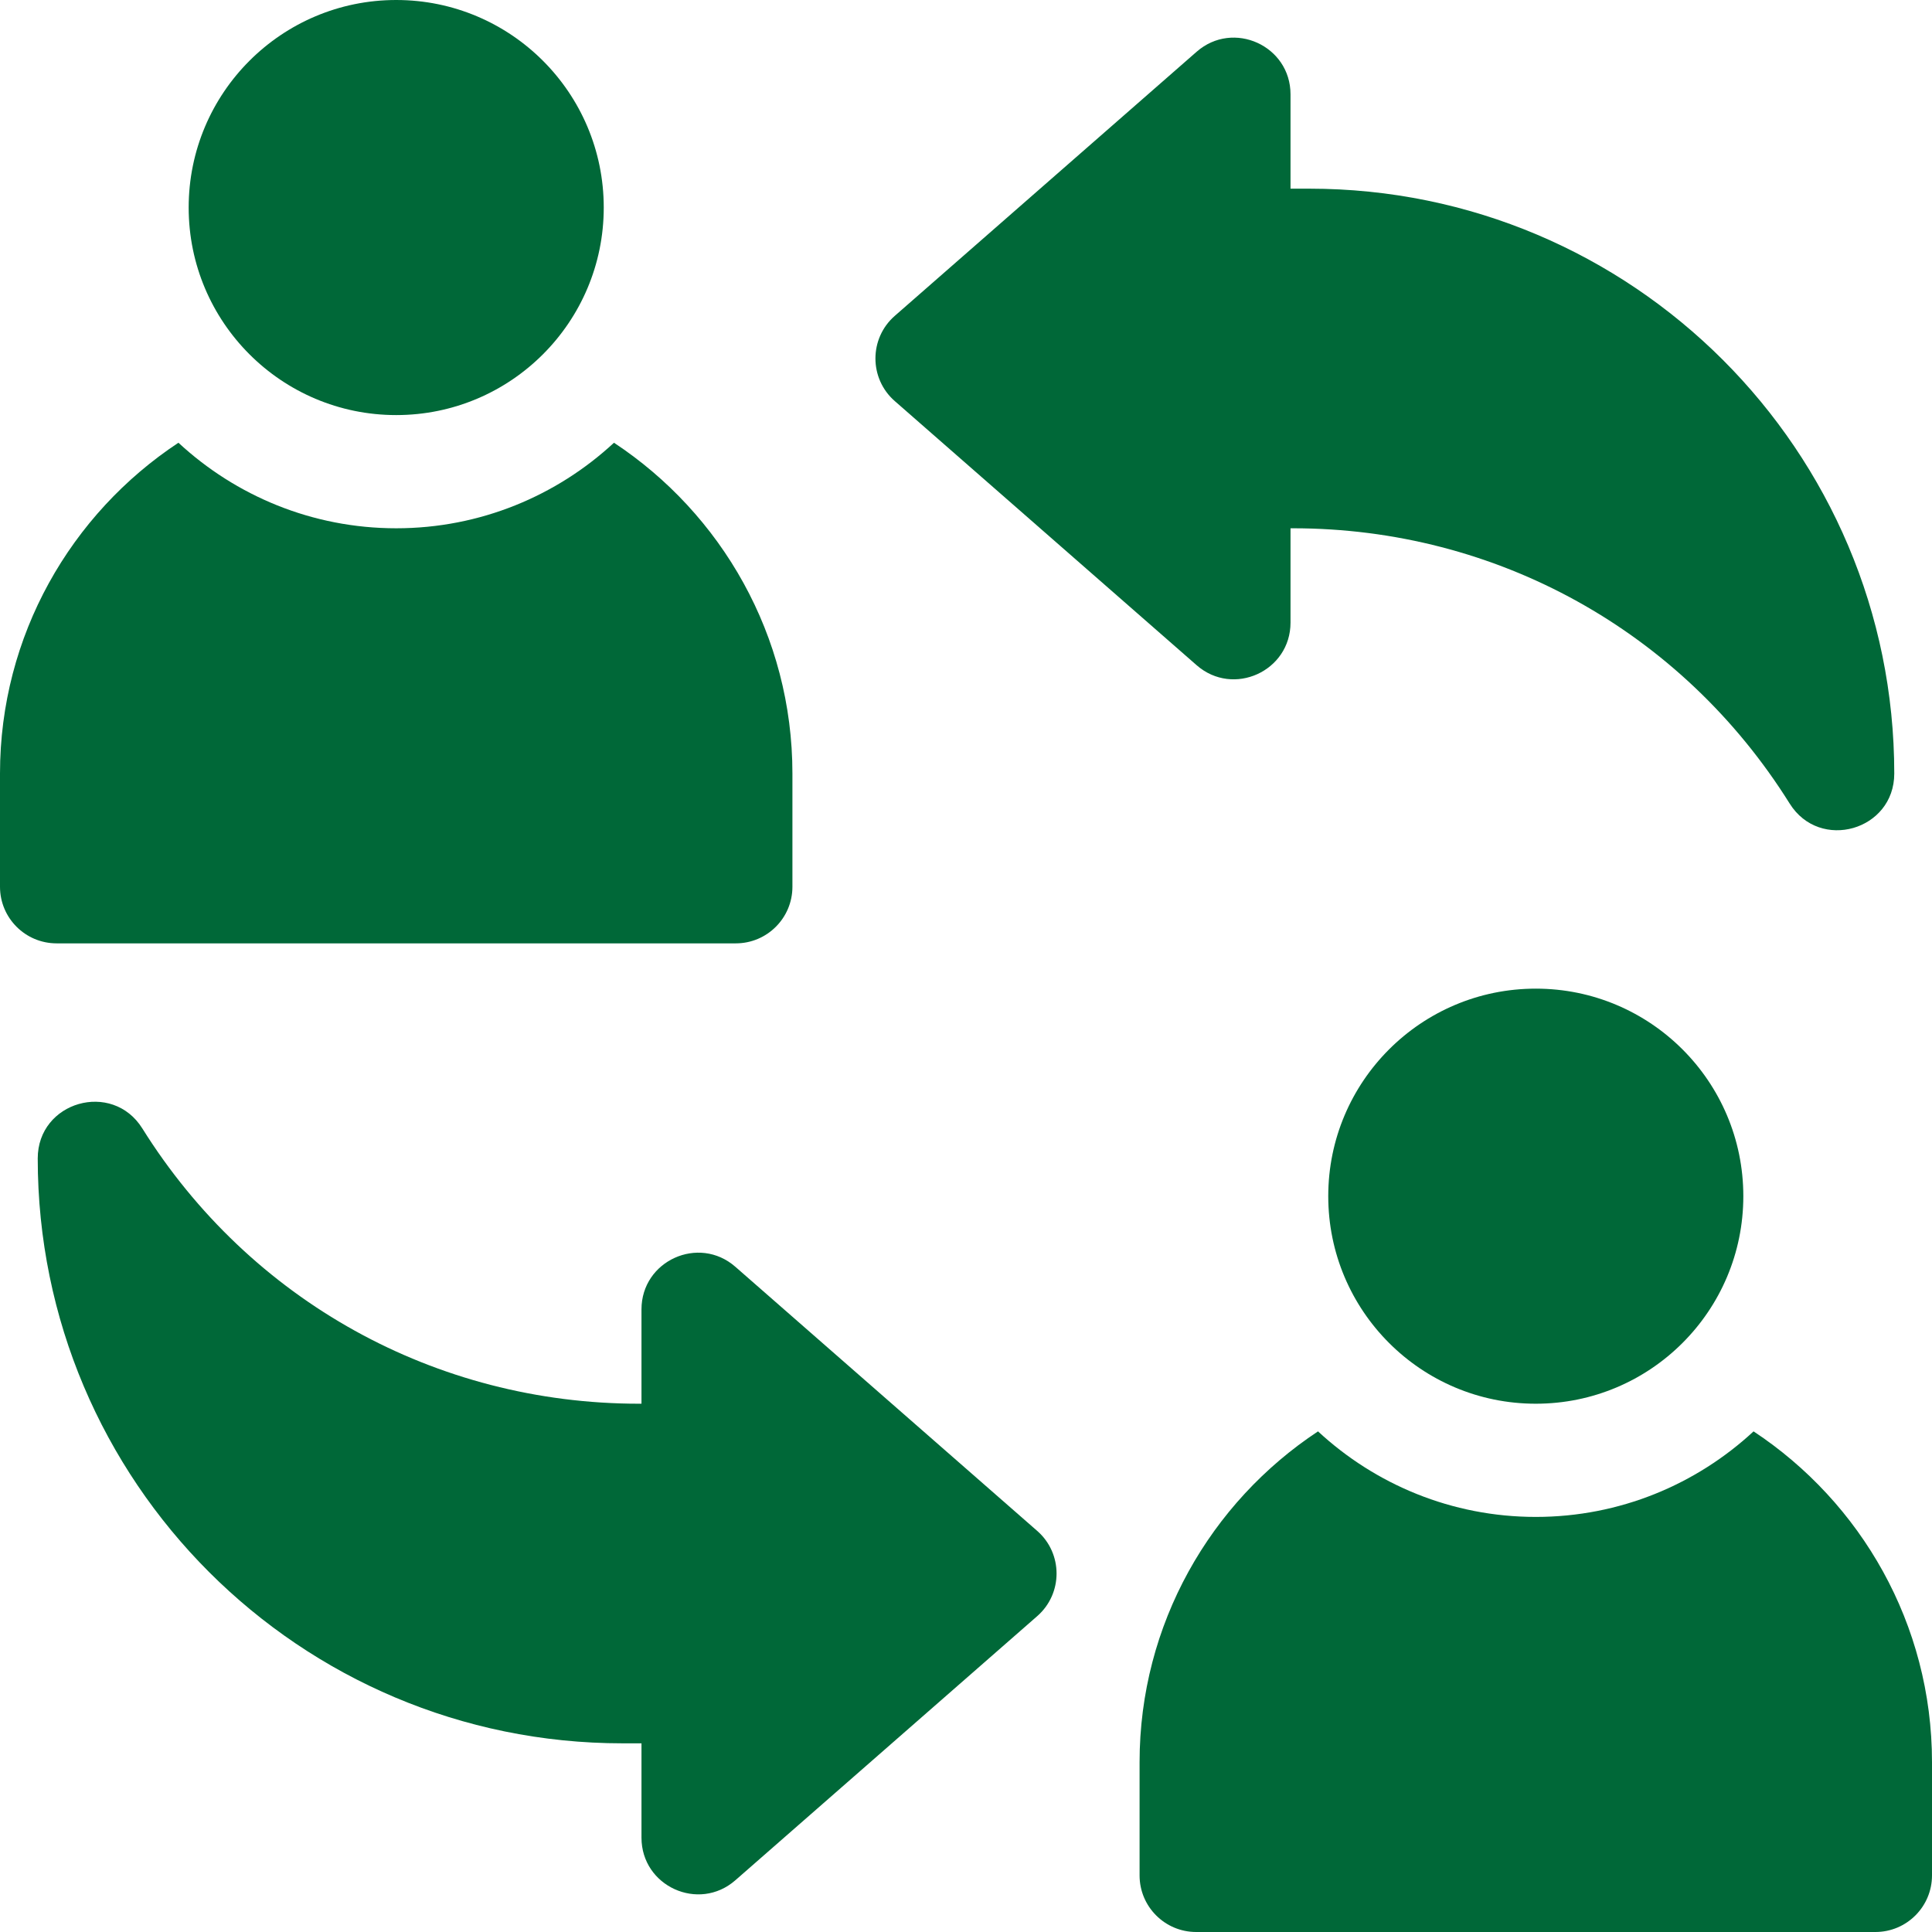
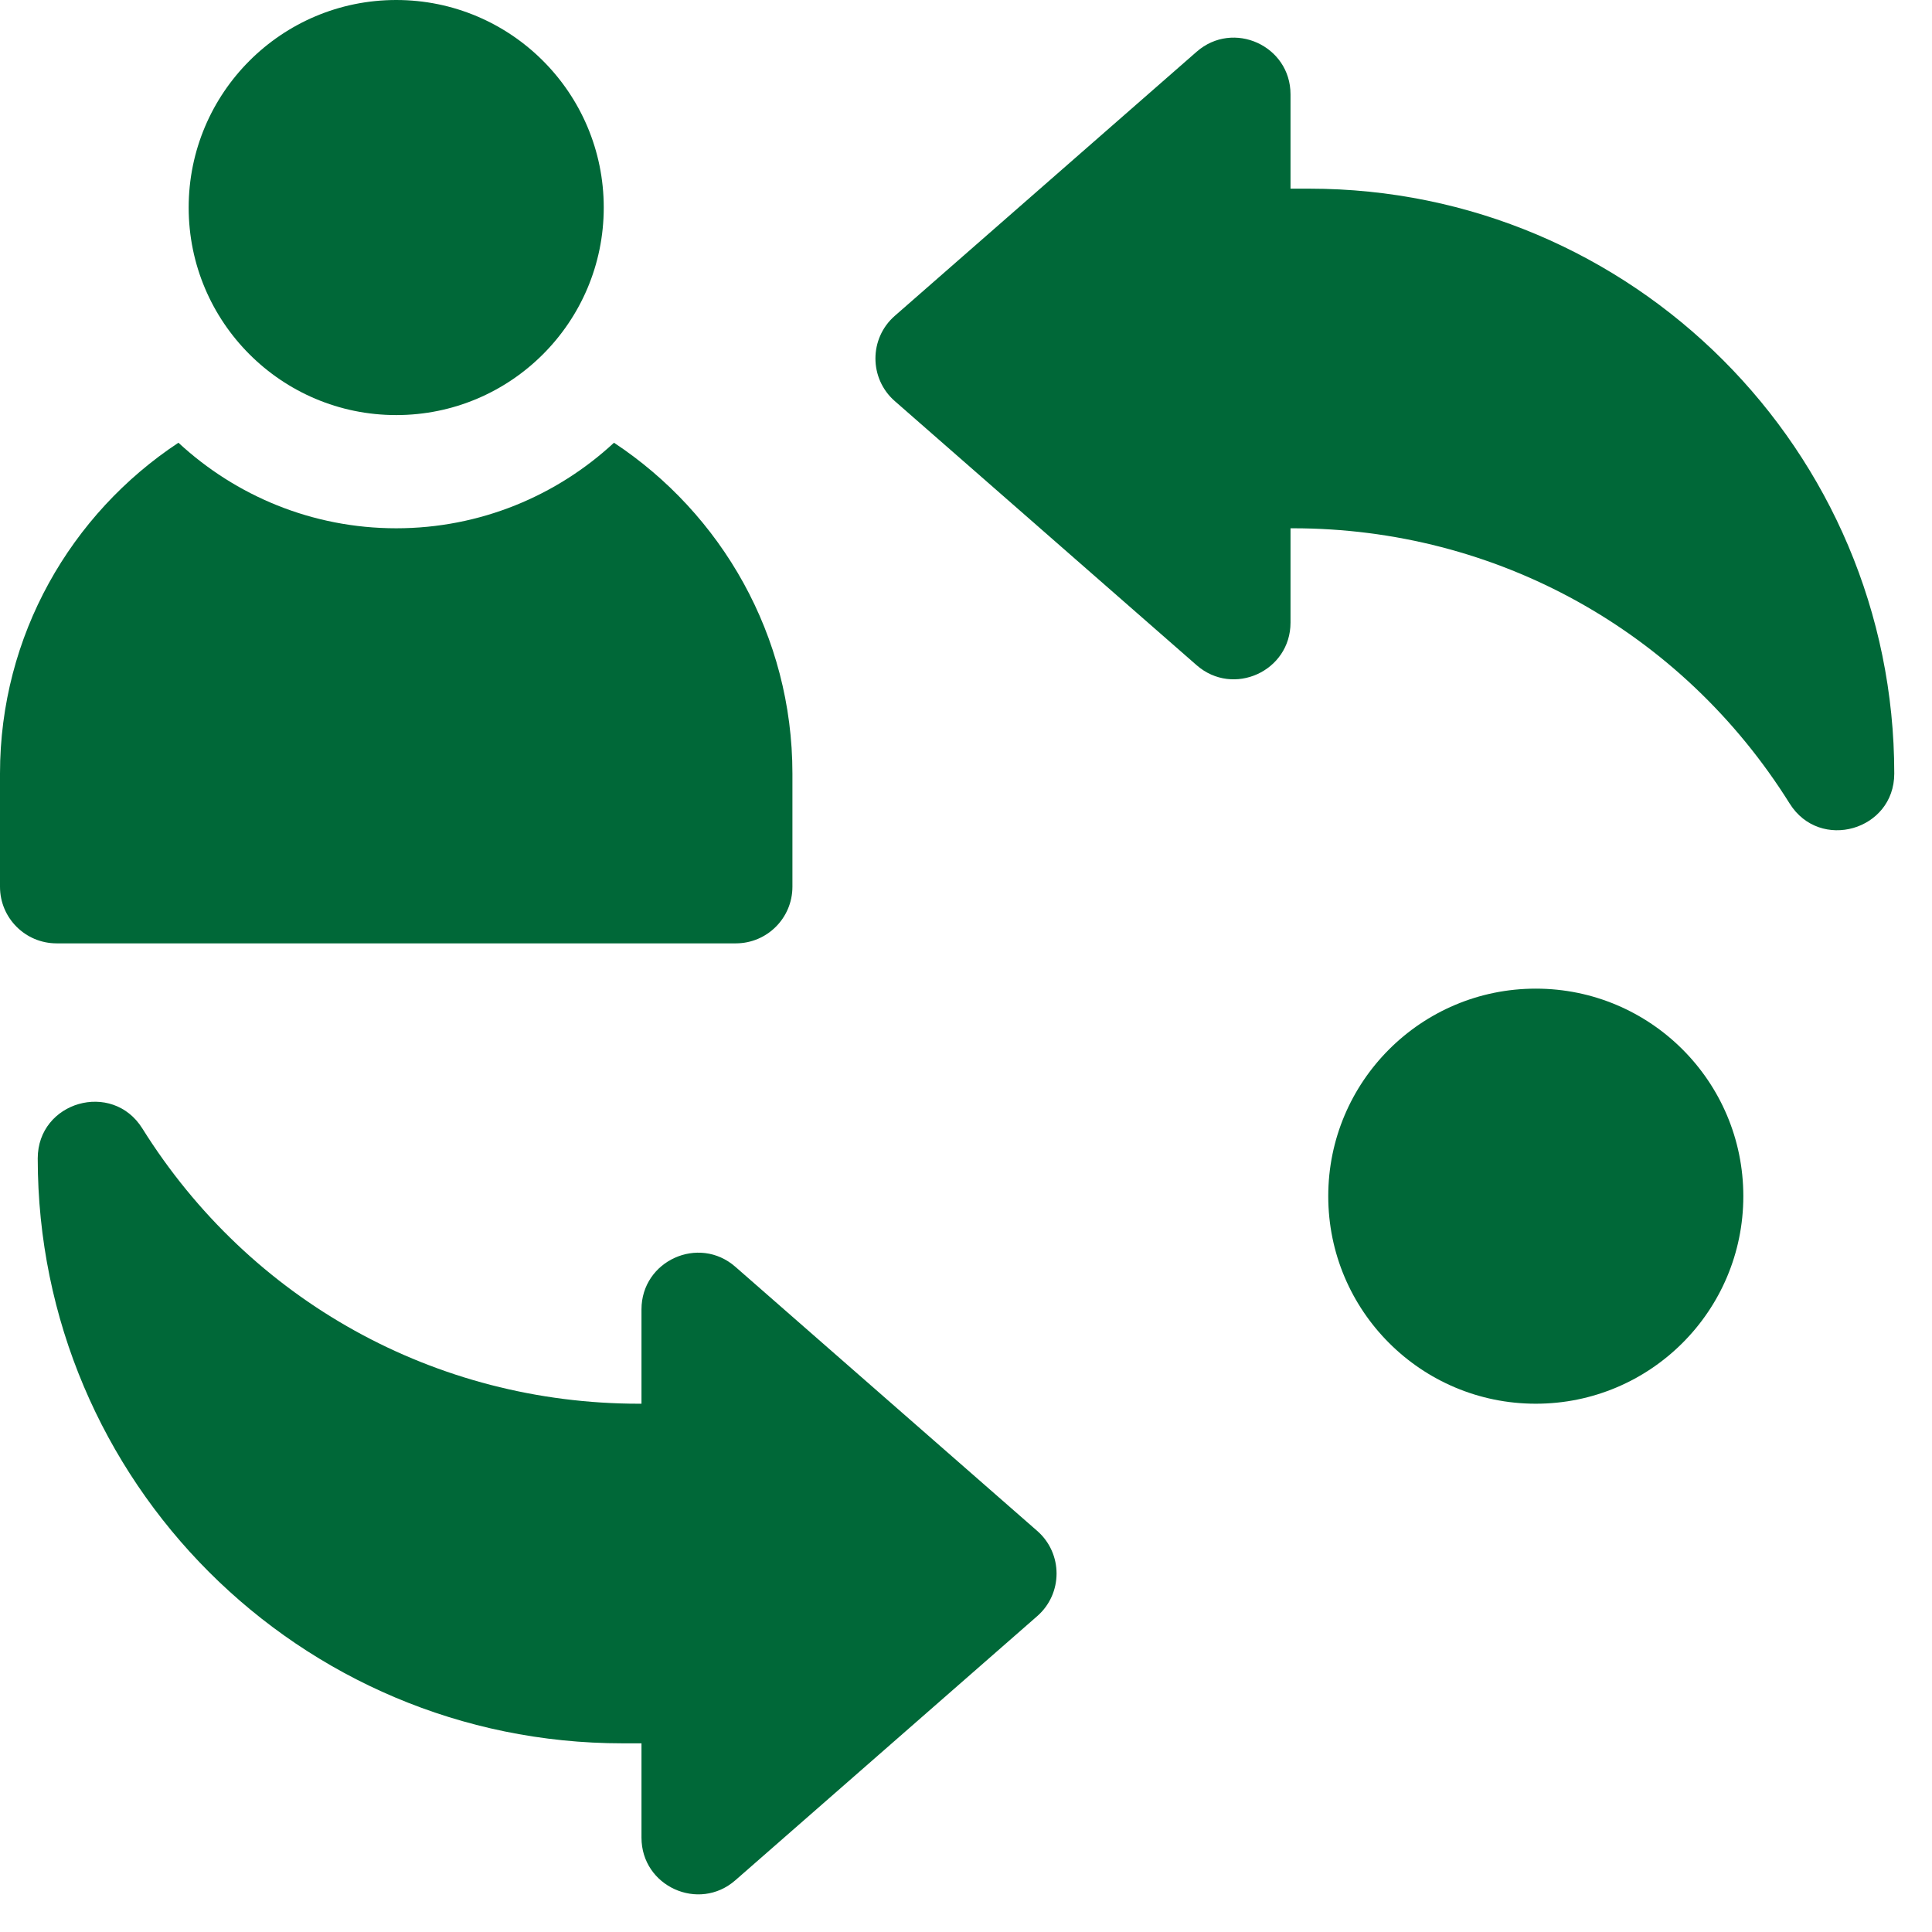
<svg xmlns="http://www.w3.org/2000/svg" version="1.1" width="512" height="512" x="0" y="0" viewBox="0 0 512 512" style="enable-background:new 0 0 512 512" xml:space="preserve" class="">
  <g>
-     <path d="M195 250c8.284 0 15-6.716 15-15v-30c0-36.594-18.821-68.869-47.287-87.671C147.543 131.385 127.263 140 105 140s-42.543-8.615-57.713-22.671C18.821 136.131 0 168.406 0 205v30c0 8.284 6.716 15 15 15z" fill="#006838" opacity="1" data-original="#000000" />
+     <path d="M195 250c8.284 0 15-6.716 15-15v-30c0-36.594-18.821-68.869-47.287-87.671C147.543 131.385 127.263 140 105 140s-42.543-8.615-57.713-22.671C18.821 136.131 0 168.406 0 205v30c0 8.284 6.716 15 15 15" fill="#006838" opacity="1" data-original="#000000" />
    <circle cx="105" cy="55" r="55" fill="#006838" opacity="1" data-original="#000000" />
-     <path d="M464.713 379.329C449.543 393.385 429.263 402 407 402s-42.543-8.615-57.713-22.671C320.821 398.131 302 430.406 302 467v30c0 8.284 6.716 15 15 15h180c8.284 0 15-6.716 15-15v-30c0-36.594-18.821-68.869-47.287-87.671z" fill="#006838" opacity="1" data-original="#000000" />
    <circle cx="407" cy="317" r="55" fill="#006838" opacity="1" data-original="#000000" />
    <path d="m237.122 106.289 80 70C326.821 184.775 342 177.887 342 165v-25h.66c53.867 0 103.07 27.271 131.62 72.95 7.987 12.78 27.72 7.12 27.72-7.95 0-85.604-69.396-155-155-155h-5V25c0-12.887-15.179-19.775-24.878-11.289l-80 70c-6.829 5.977-6.829 16.601 0 22.578zM274.878 405.711l-80-70C185.179 327.225 170 334.113 170 347v25h-.66c-53.867 0-103.07-27.271-131.62-72.95C29.733 286.27 10 291.929 10 307c0 85.604 69.396 155 155 155h5v25c0 12.887 15.179 19.775 24.878 11.289l80-70c6.829-5.977 6.829-16.601 0-22.578z" fill="#006838" opacity="1" data-original="#000000" />
  </g>
</svg>